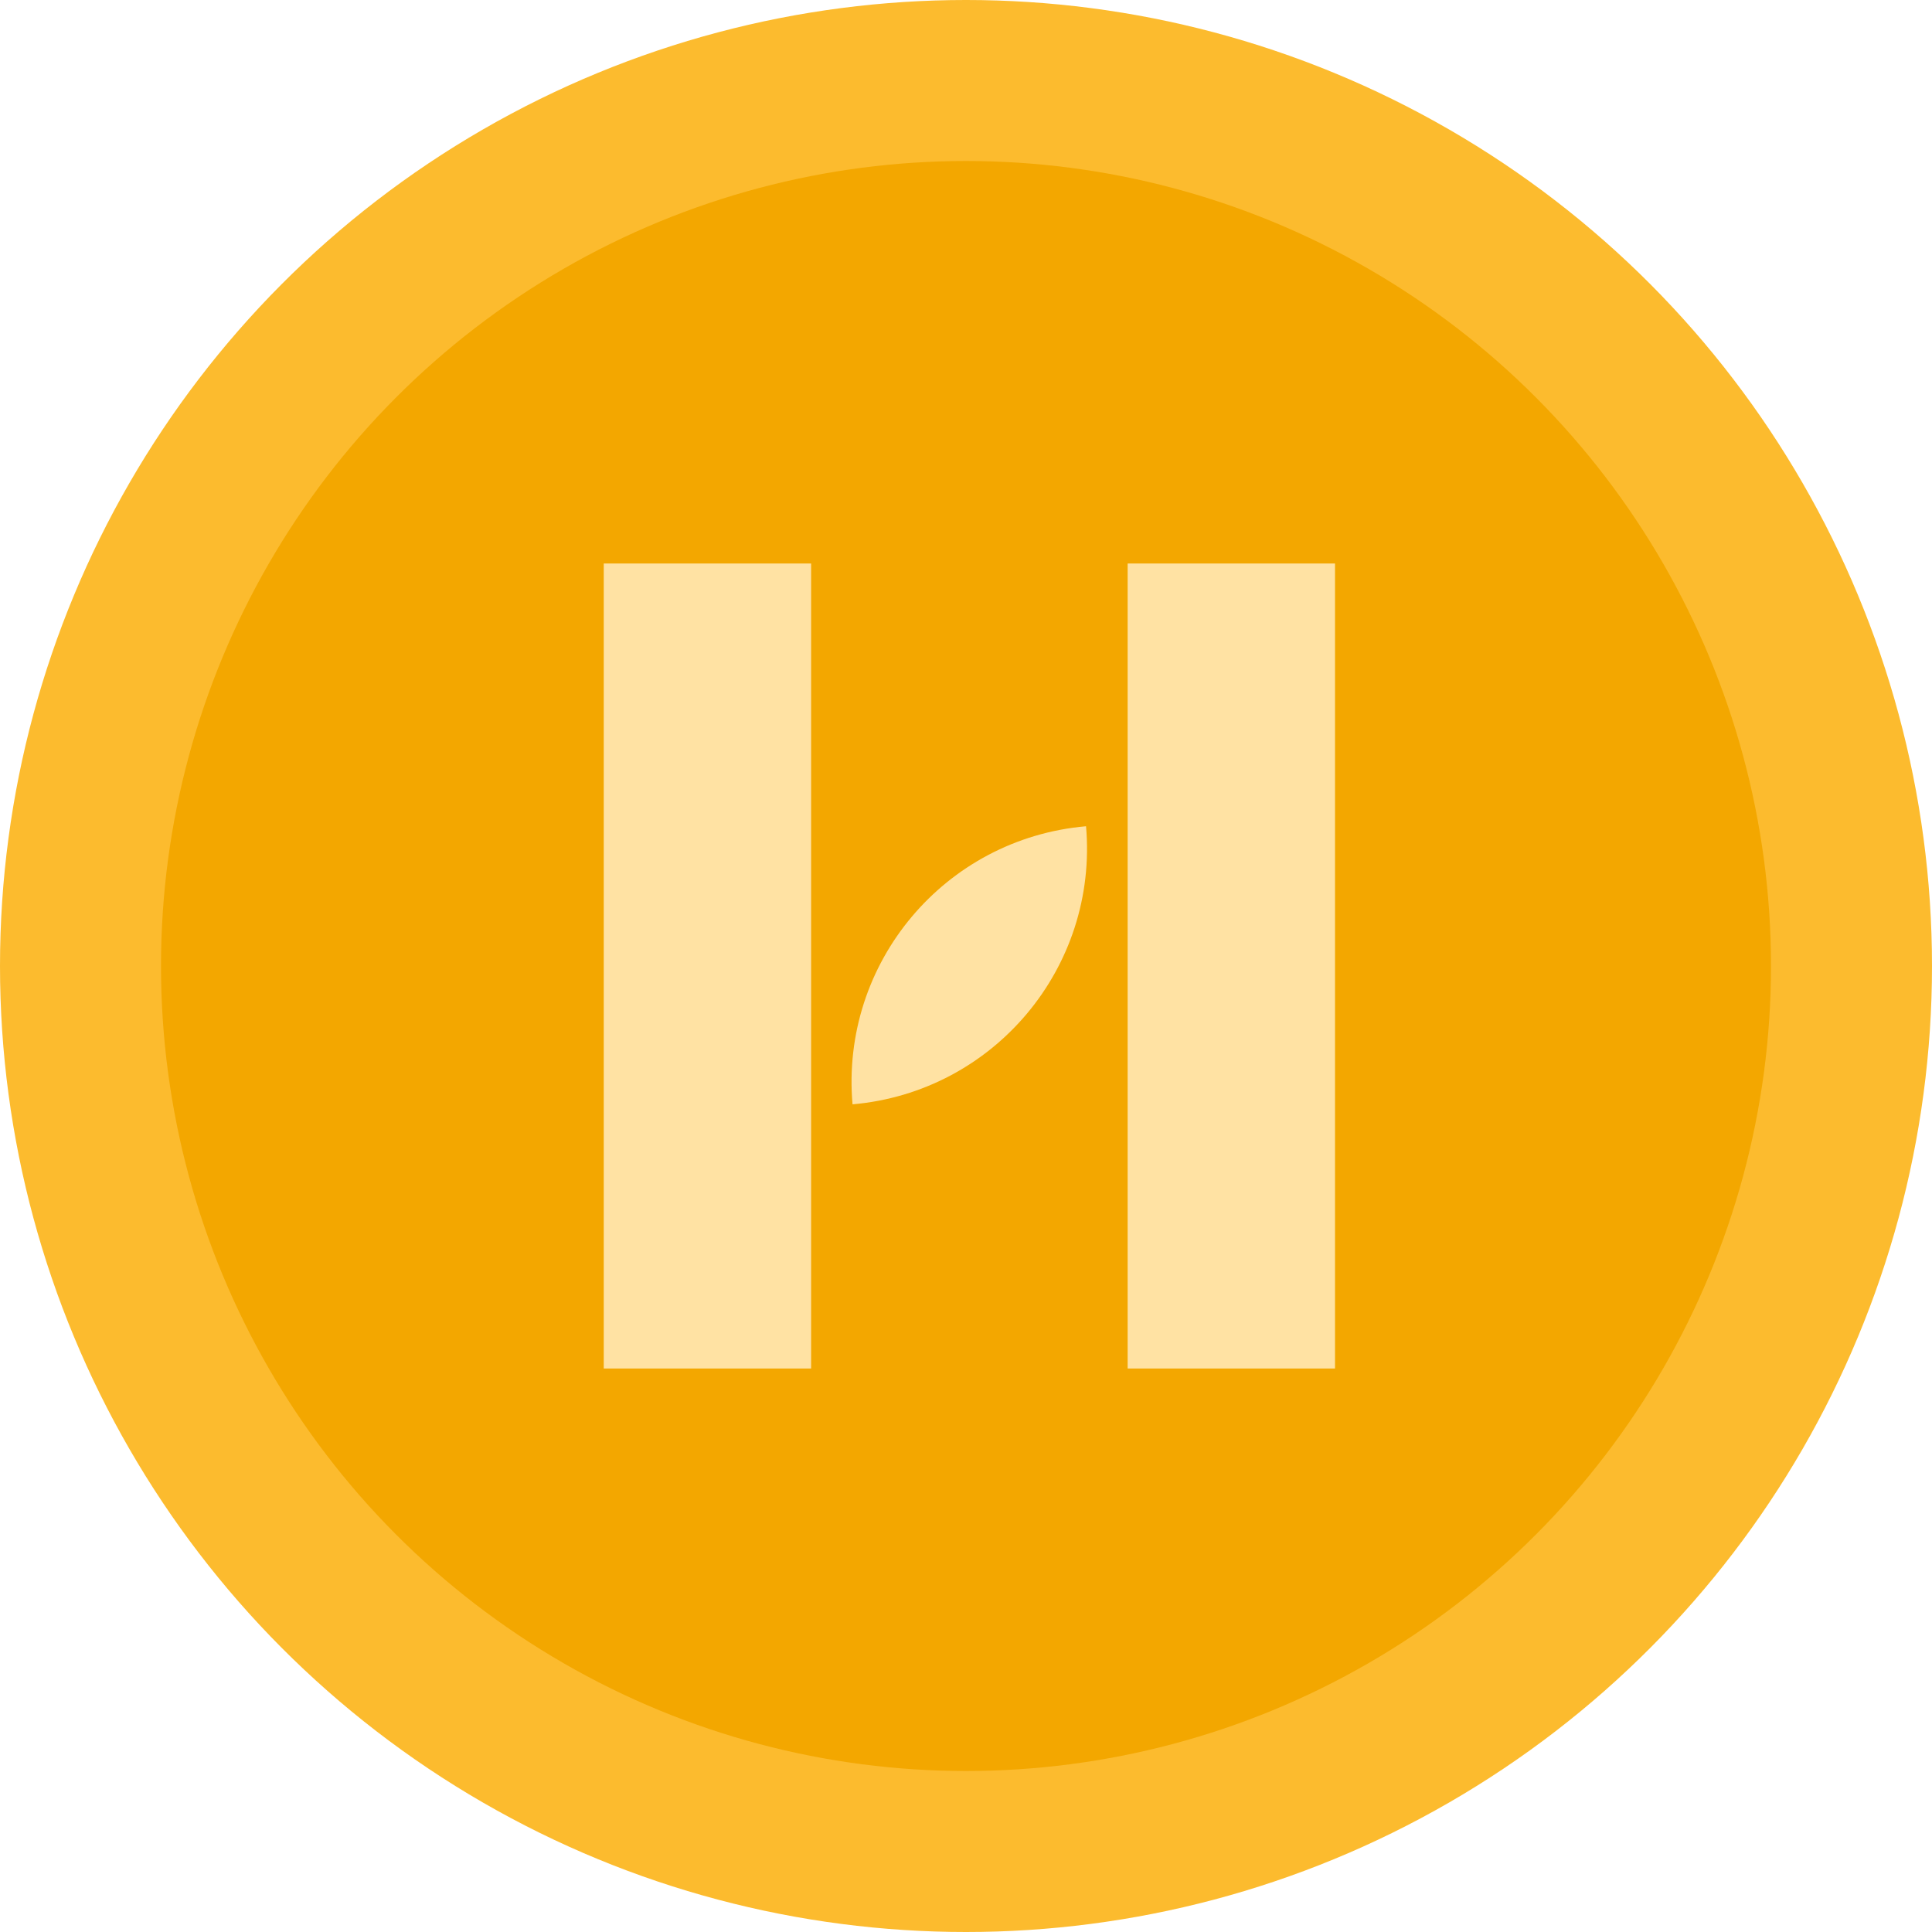
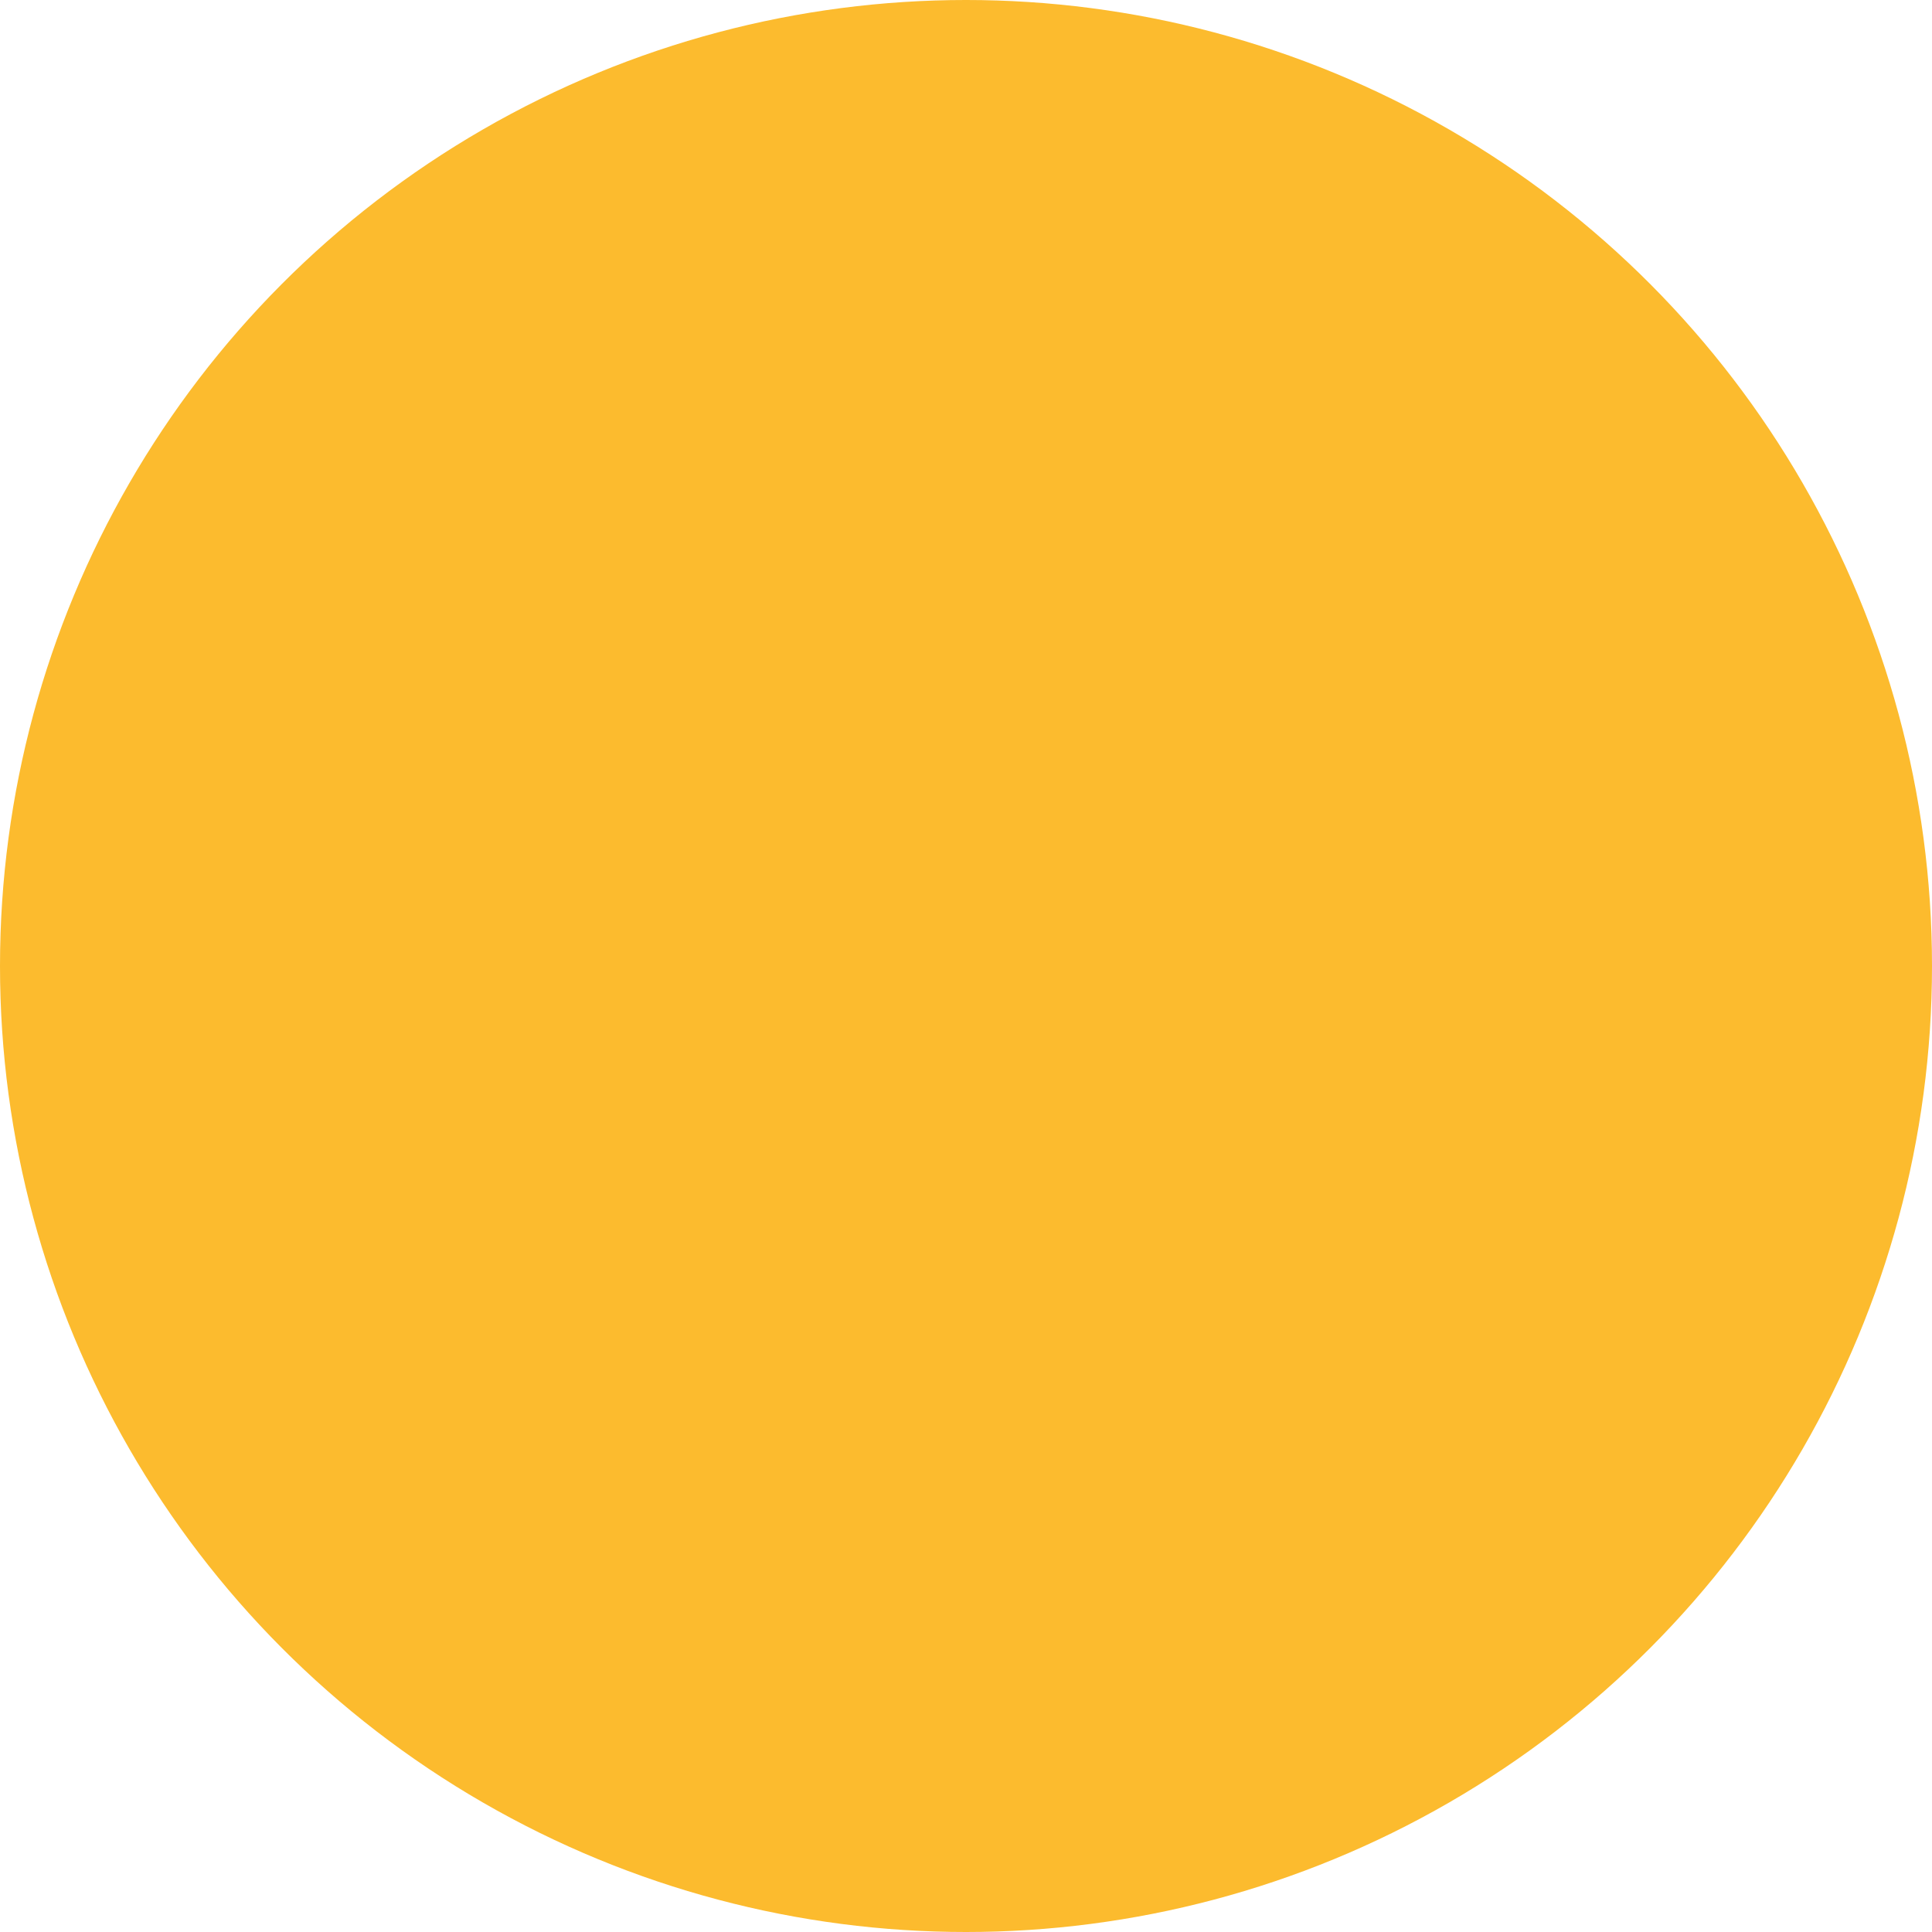
<svg xmlns="http://www.w3.org/2000/svg" width="30" height="30" viewBox="0 0 30 30" fill="none">
  <circle cx="15" cy="15" r="15" fill="#FCBB2E" />
-   <circle cx="15" cy="15" r="12.5" fill="#F3A700" />
-   <path d="M20.73 8.75H17.51V21.25H20.73V8.75Z" fill="#FFE2A3" />
-   <path d="M13.238 17.148C15.433 16.957 17.055 15.025 16.864 12.83C14.669 13.021 13.047 14.953 13.238 17.148Z" fill="#FFE2A3" />
-   <path d="M12.595 8.75H9.375V21.25H12.595V8.75Z" fill="#FFE2A3" />
</svg>